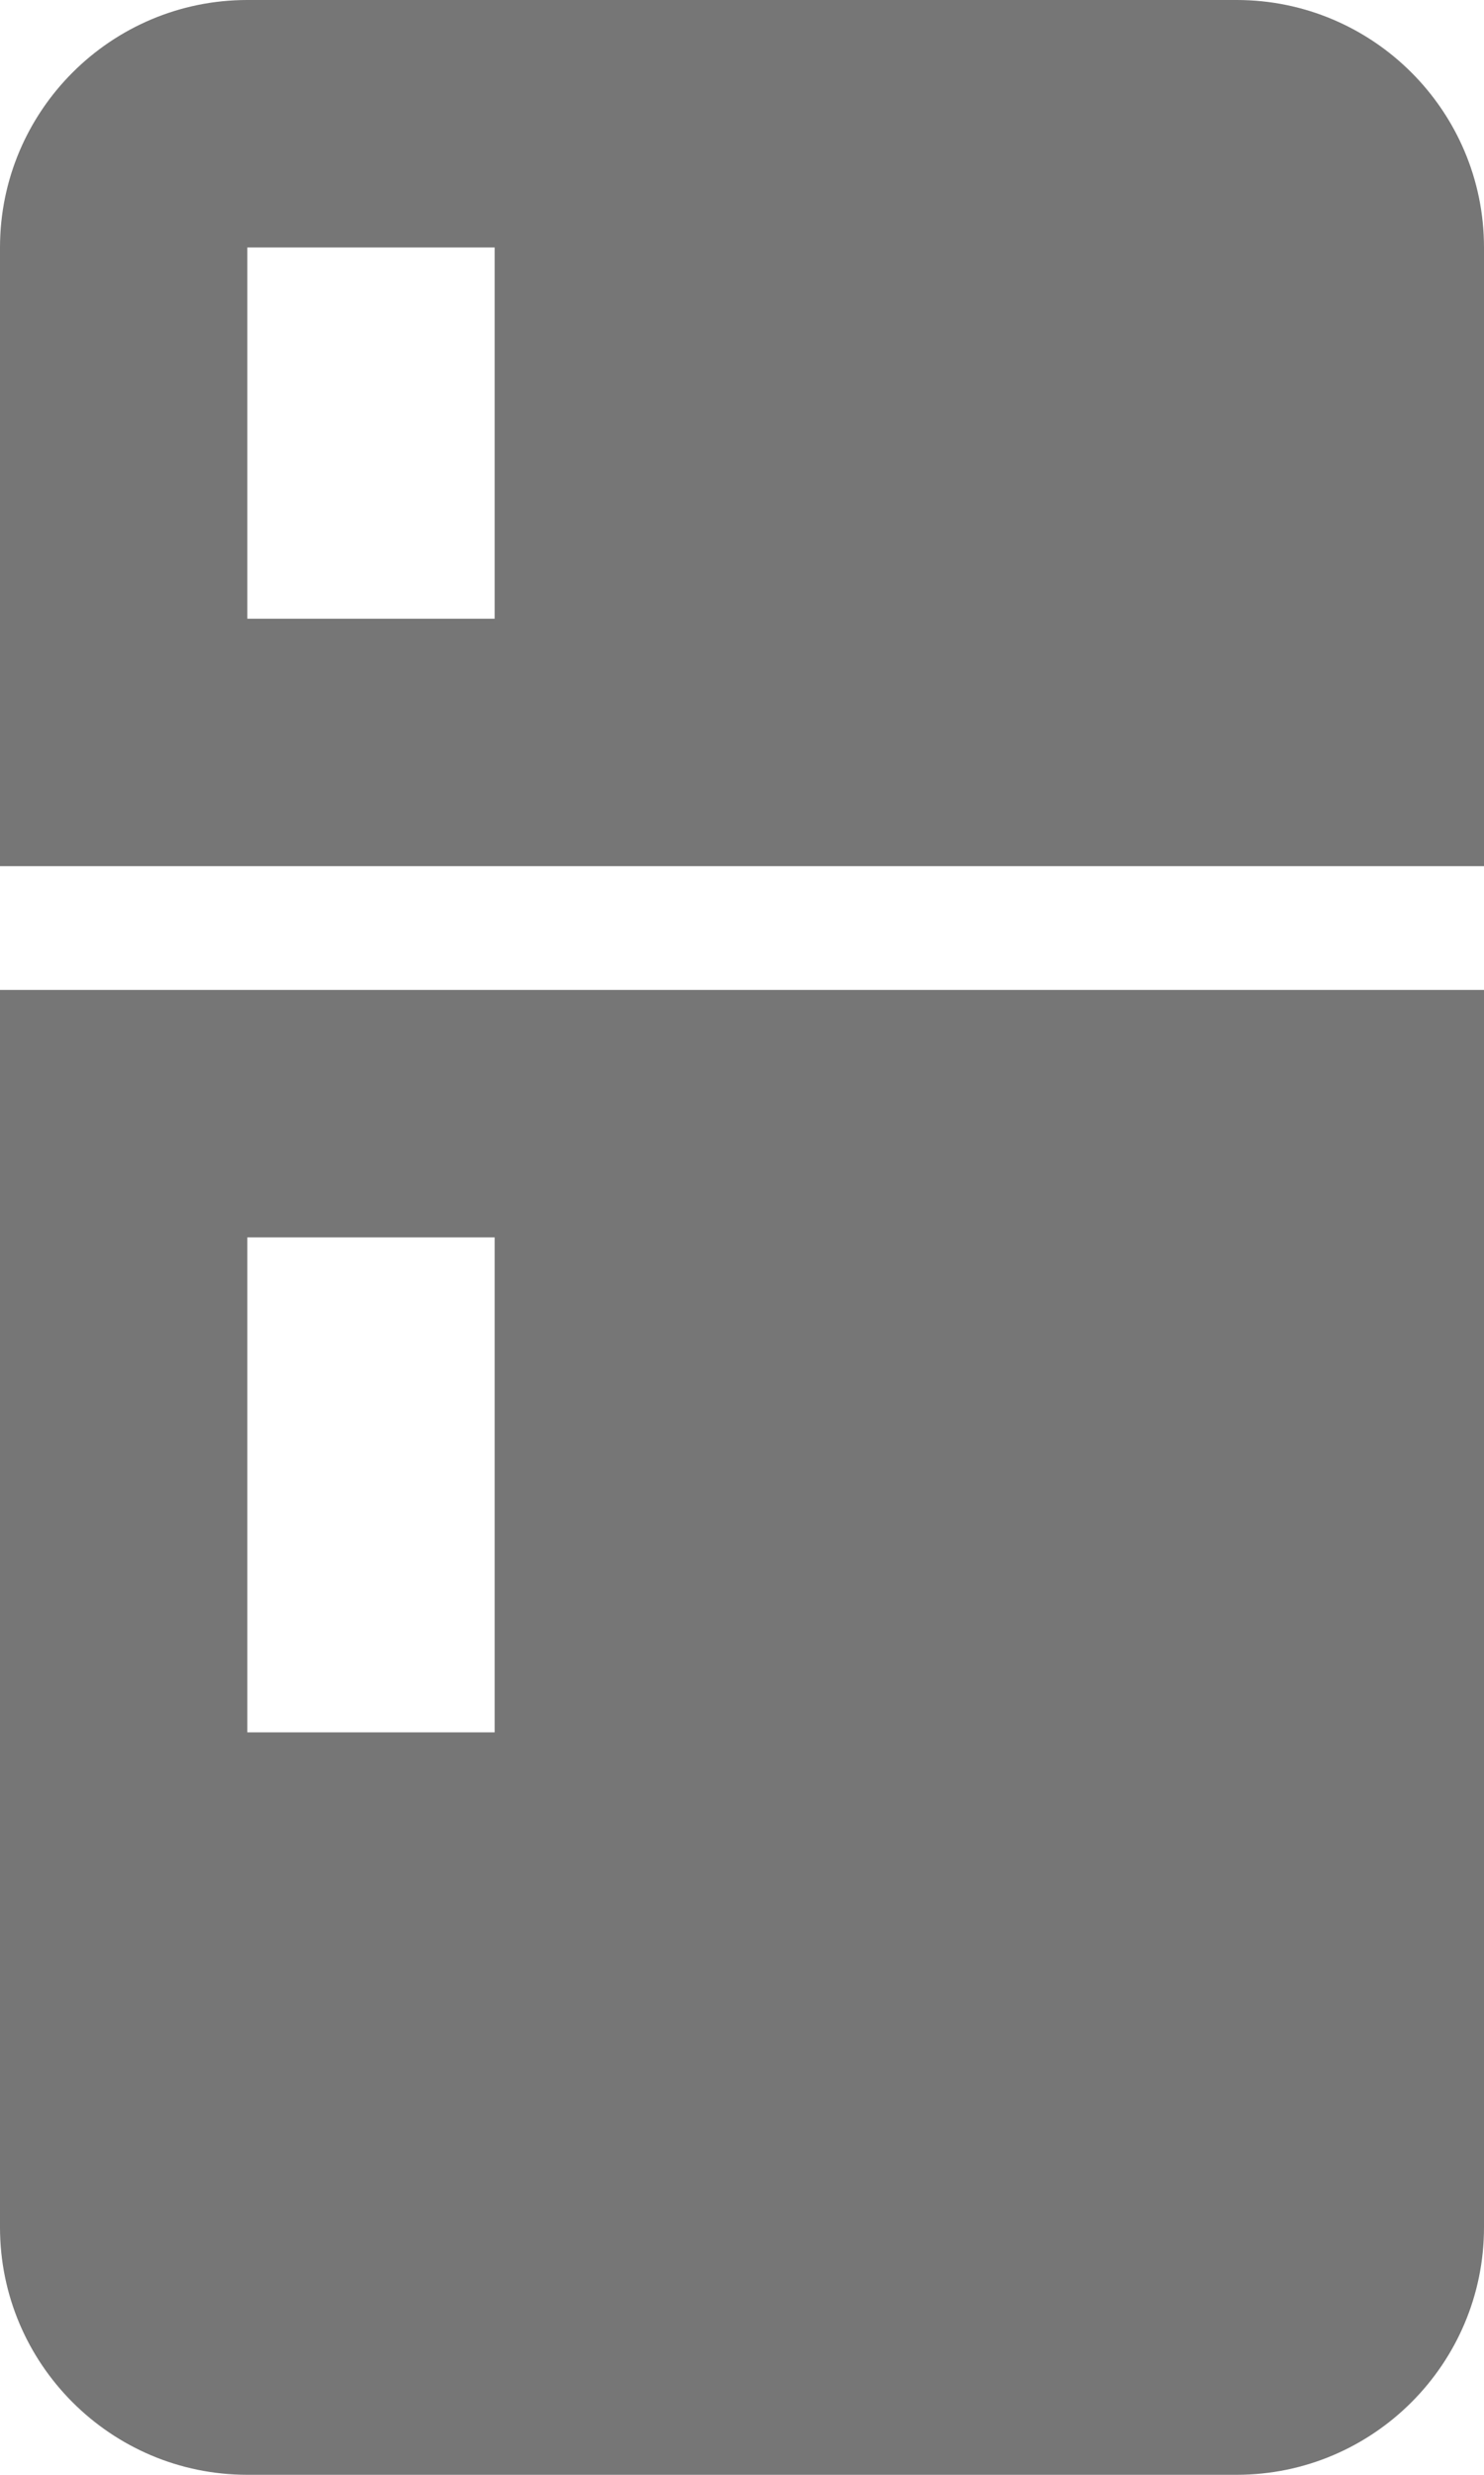
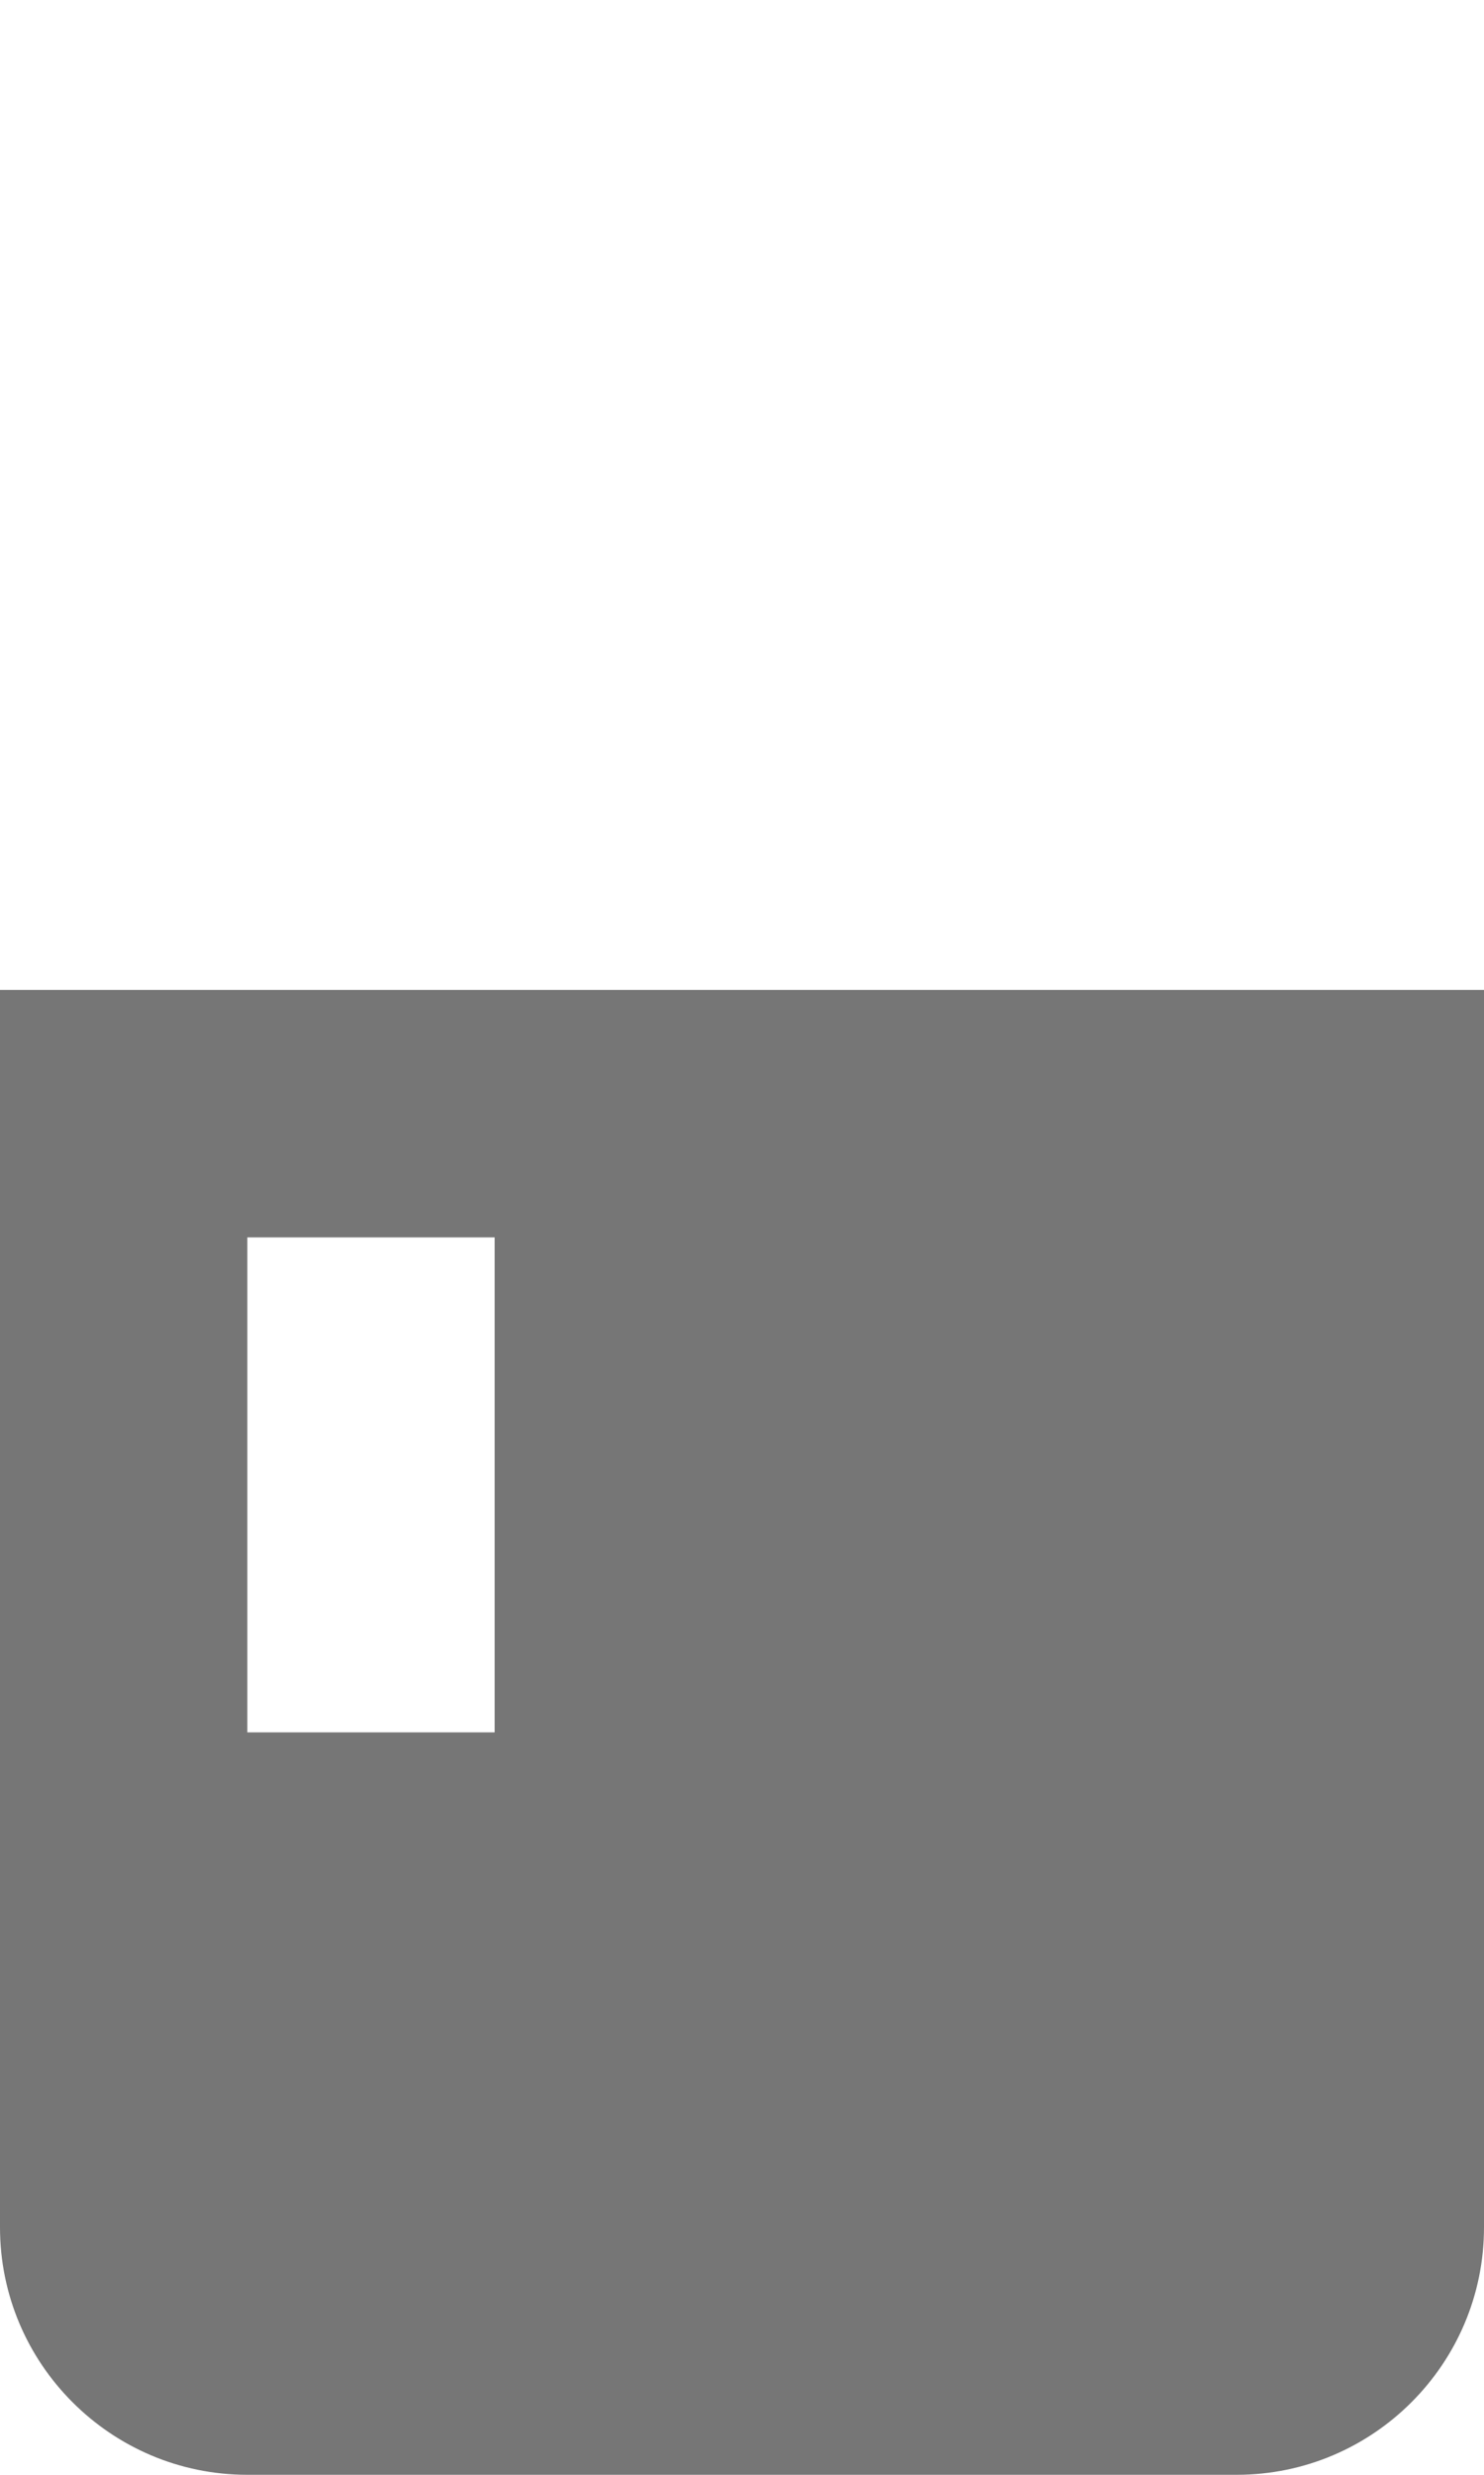
<svg xmlns="http://www.w3.org/2000/svg" width="12px" height="20px" viewBox="0 0 12 20" version="1.1">
  <title>Fill 556 + Fill 557</title>
  <desc>Created with Sketch.</desc>
  <defs />
  <g id="Page-1" stroke="none" stroke-width="1" fill="none" fill-rule="evenodd">
    <g id="Icons" transform="translate(-923, -1875)" fill="#767676">
      <g id="Fill-556-+-Fill-557" transform="translate(923, 1875)">
-         <path d="M4,5 L2,5 L2,2 L4,2 L4,5 Z M10,0 L2,0 C0.897,0 0,0.897 0,2 L0,7 L12,7 L12,2 C12,0.897 11.103,0 10,0 L10,0 Z" id="Fill-556" />
        <path d="M2,10 L4,10 L4,14 L2,14 L2,10 Z M0,18 C0,19.103 0.897,20 2,20 L10,20 C11.103,20 12,19.103 12,18 L12,8 L0,8 L0,18 Z" id="Fill-557" />
      </g>
    </g>
  </g>
</svg>